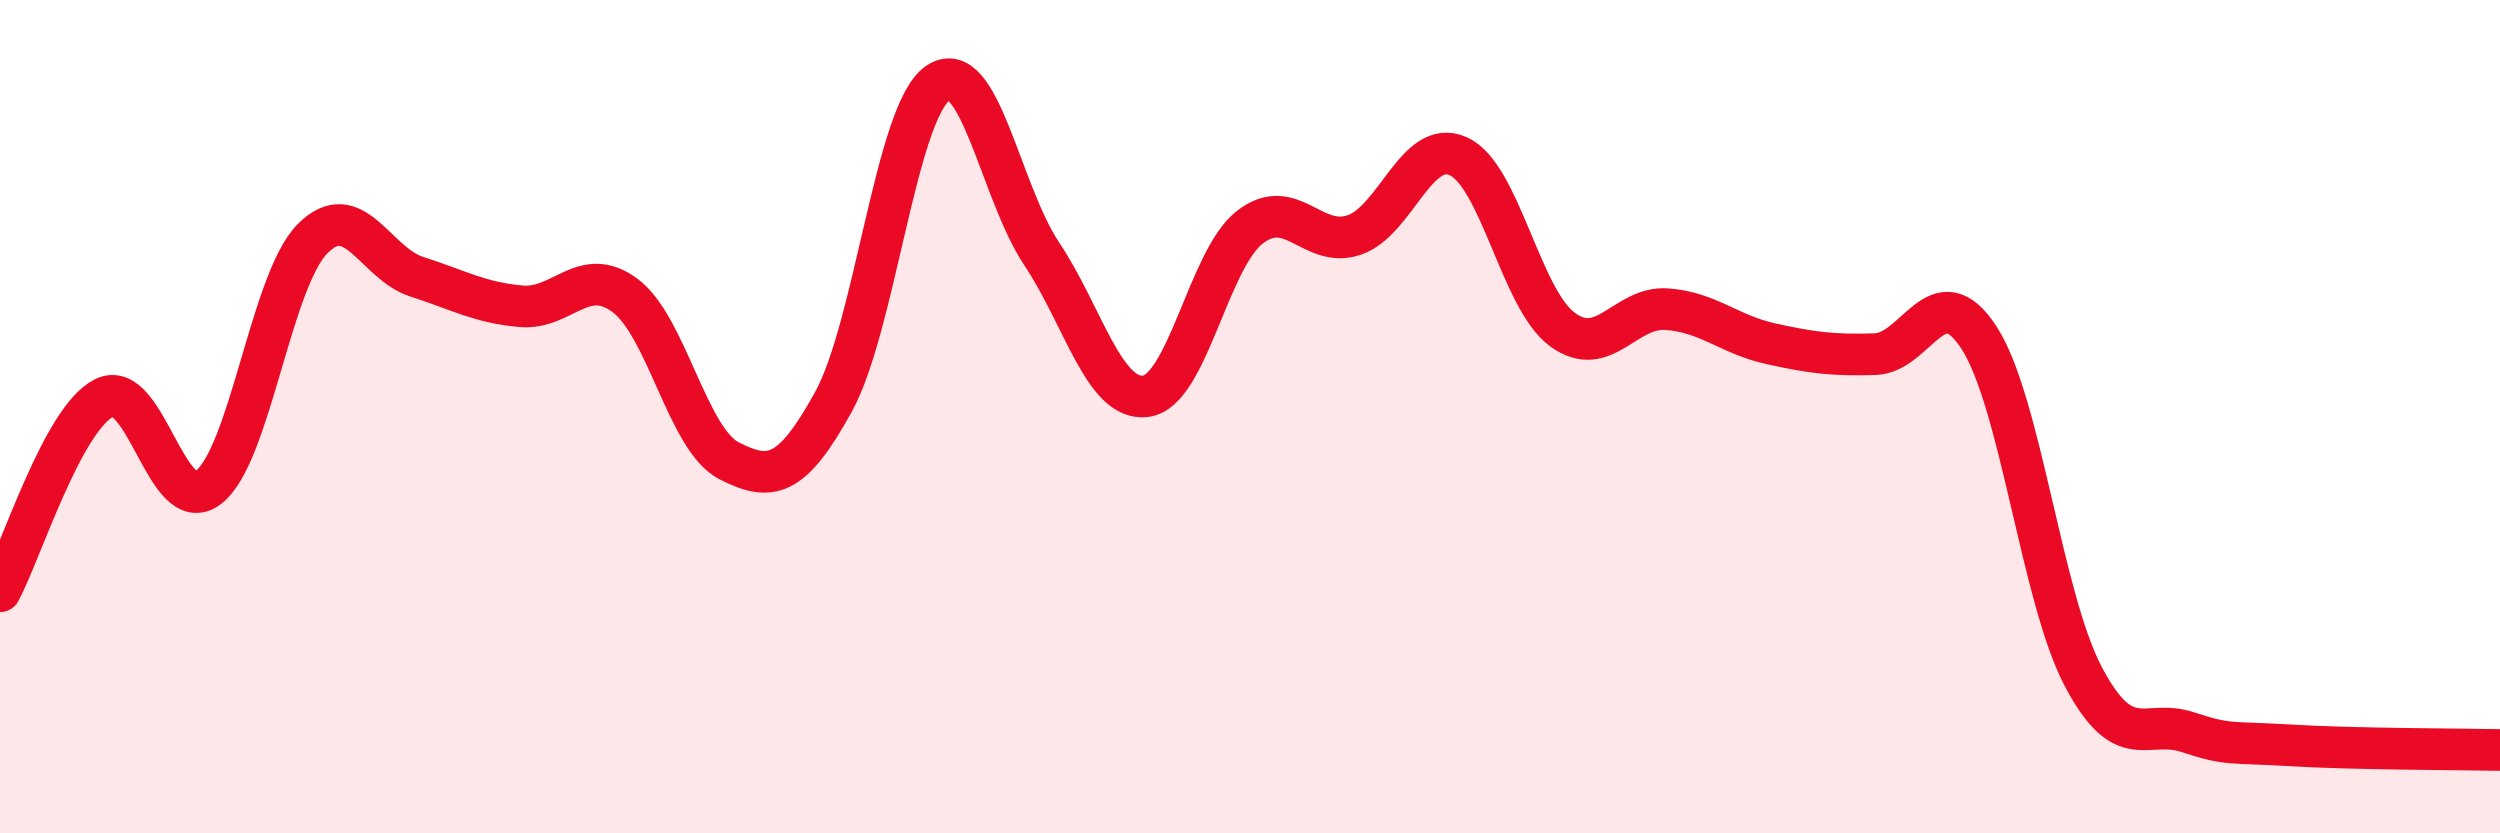
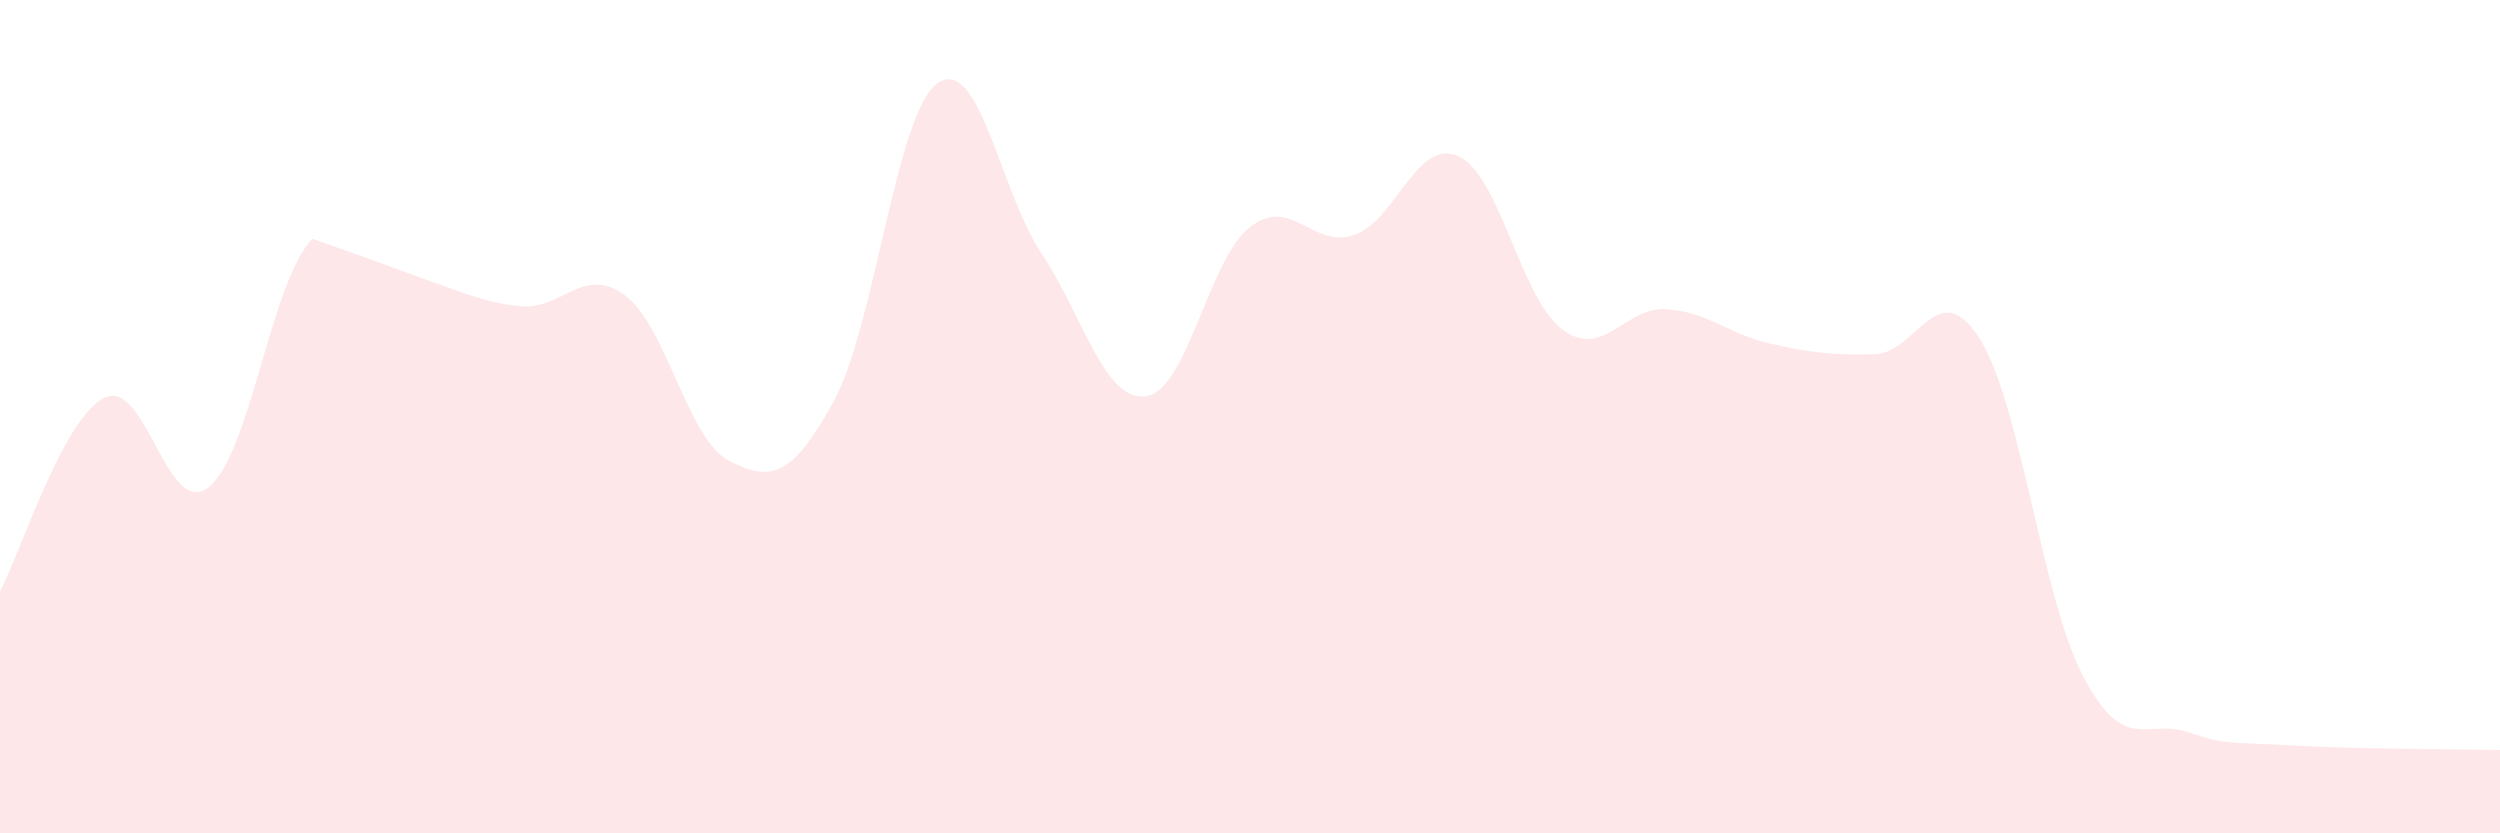
<svg xmlns="http://www.w3.org/2000/svg" width="60" height="20" viewBox="0 0 60 20">
-   <path d="M 0,14.19 C 0.5,13.26 1.5,10.05 2.5,9.55 C 3.5,9.05 4,12.46 5,11.7 C 6,10.94 6.5,6.74 7.5,5.73 C 8.5,4.72 9,6.32 10,6.64 C 11,6.96 11.5,7.26 12.5,7.35 C 13.5,7.44 14,6.35 15,7.09 C 16,7.83 16.5,10.55 17.5,11.06 C 18.5,11.57 19,11.46 20,9.65 C 21,7.84 21.5,2.71 22.5,2 C 23.5,1.29 24,4.59 25,6.09 C 26,7.59 26.5,9.64 27.5,9.51 C 28.5,9.38 29,6.22 30,5.45 C 31,4.68 31.5,5.98 32.5,5.64 C 33.5,5.3 34,3.3 35,3.75 C 36,4.2 36.5,7.18 37.5,7.91 C 38.5,8.64 39,7.35 40,7.42 C 41,7.49 41.5,8.03 42.5,8.25 C 43.5,8.47 44,8.53 45,8.5 C 46,8.47 46.5,6.56 47.5,8.11 C 48.5,9.66 49,14.35 50,16.24 C 51,18.13 51.5,17.24 52.5,17.57 C 53.5,17.9 53.5,17.8 55,17.89 C 56.5,17.98 59,17.98 60,18L60 20L0 20Z" fill="#EB0A25" opacity="0.1" stroke-linecap="round" stroke-linejoin="round" />
-   <path d="M 0,14.19 C 0.5,13.26 1.5,10.05 2.5,9.55 C 3.5,9.05 4,12.46 5,11.7 C 6,10.94 6.5,6.74 7.5,5.73 C 8.5,4.72 9,6.32 10,6.64 C 11,6.96 11.5,7.26 12.5,7.35 C 13.5,7.44 14,6.35 15,7.09 C 16,7.83 16.5,10.55 17.5,11.06 C 18.5,11.57 19,11.46 20,9.65 C 21,7.84 21.5,2.71 22.5,2 C 23.5,1.29 24,4.59 25,6.09 C 26,7.59 26.5,9.64 27.5,9.51 C 28.5,9.38 29,6.22 30,5.45 C 31,4.68 31.5,5.98 32.5,5.64 C 33.5,5.3 34,3.3 35,3.75 C 36,4.2 36.5,7.18 37.5,7.91 C 38.5,8.64 39,7.35 40,7.42 C 41,7.49 41.5,8.03 42.5,8.25 C 43.5,8.47 44,8.53 45,8.5 C 46,8.47 46.5,6.56 47.5,8.11 C 48.5,9.66 49,14.35 50,16.24 C 51,18.13 51.5,17.24 52.5,17.57 C 53.5,17.9 53.5,17.8 55,17.89 C 56.5,17.98 59,17.98 60,18" stroke="#EB0A25" stroke-width="1" fill="none" stroke-linecap="round" stroke-linejoin="round" />
+   <path d="M 0,14.19 C 0.5,13.26 1.5,10.05 2.5,9.55 C 3.5,9.05 4,12.46 5,11.7 C 6,10.94 6.5,6.74 7.5,5.73 C 11,6.96 11.5,7.26 12.5,7.35 C 13.5,7.44 14,6.35 15,7.09 C 16,7.83 16.5,10.55 17.5,11.06 C 18.5,11.57 19,11.46 20,9.65 C 21,7.84 21.5,2.71 22.5,2 C 23.5,1.29 24,4.59 25,6.09 C 26,7.59 26.5,9.64 27.5,9.51 C 28.5,9.38 29,6.22 30,5.45 C 31,4.68 31.5,5.98 32.5,5.64 C 33.5,5.3 34,3.3 35,3.75 C 36,4.2 36.5,7.18 37.5,7.91 C 38.5,8.64 39,7.35 40,7.42 C 41,7.49 41.5,8.03 42.5,8.25 C 43.5,8.47 44,8.53 45,8.5 C 46,8.47 46.5,6.56 47.5,8.11 C 48.5,9.66 49,14.35 50,16.24 C 51,18.13 51.5,17.24 52.5,17.57 C 53.5,17.9 53.5,17.8 55,17.89 C 56.5,17.98 59,17.98 60,18L60 20L0 20Z" fill="#EB0A25" opacity="0.1" stroke-linecap="round" stroke-linejoin="round" />
</svg>